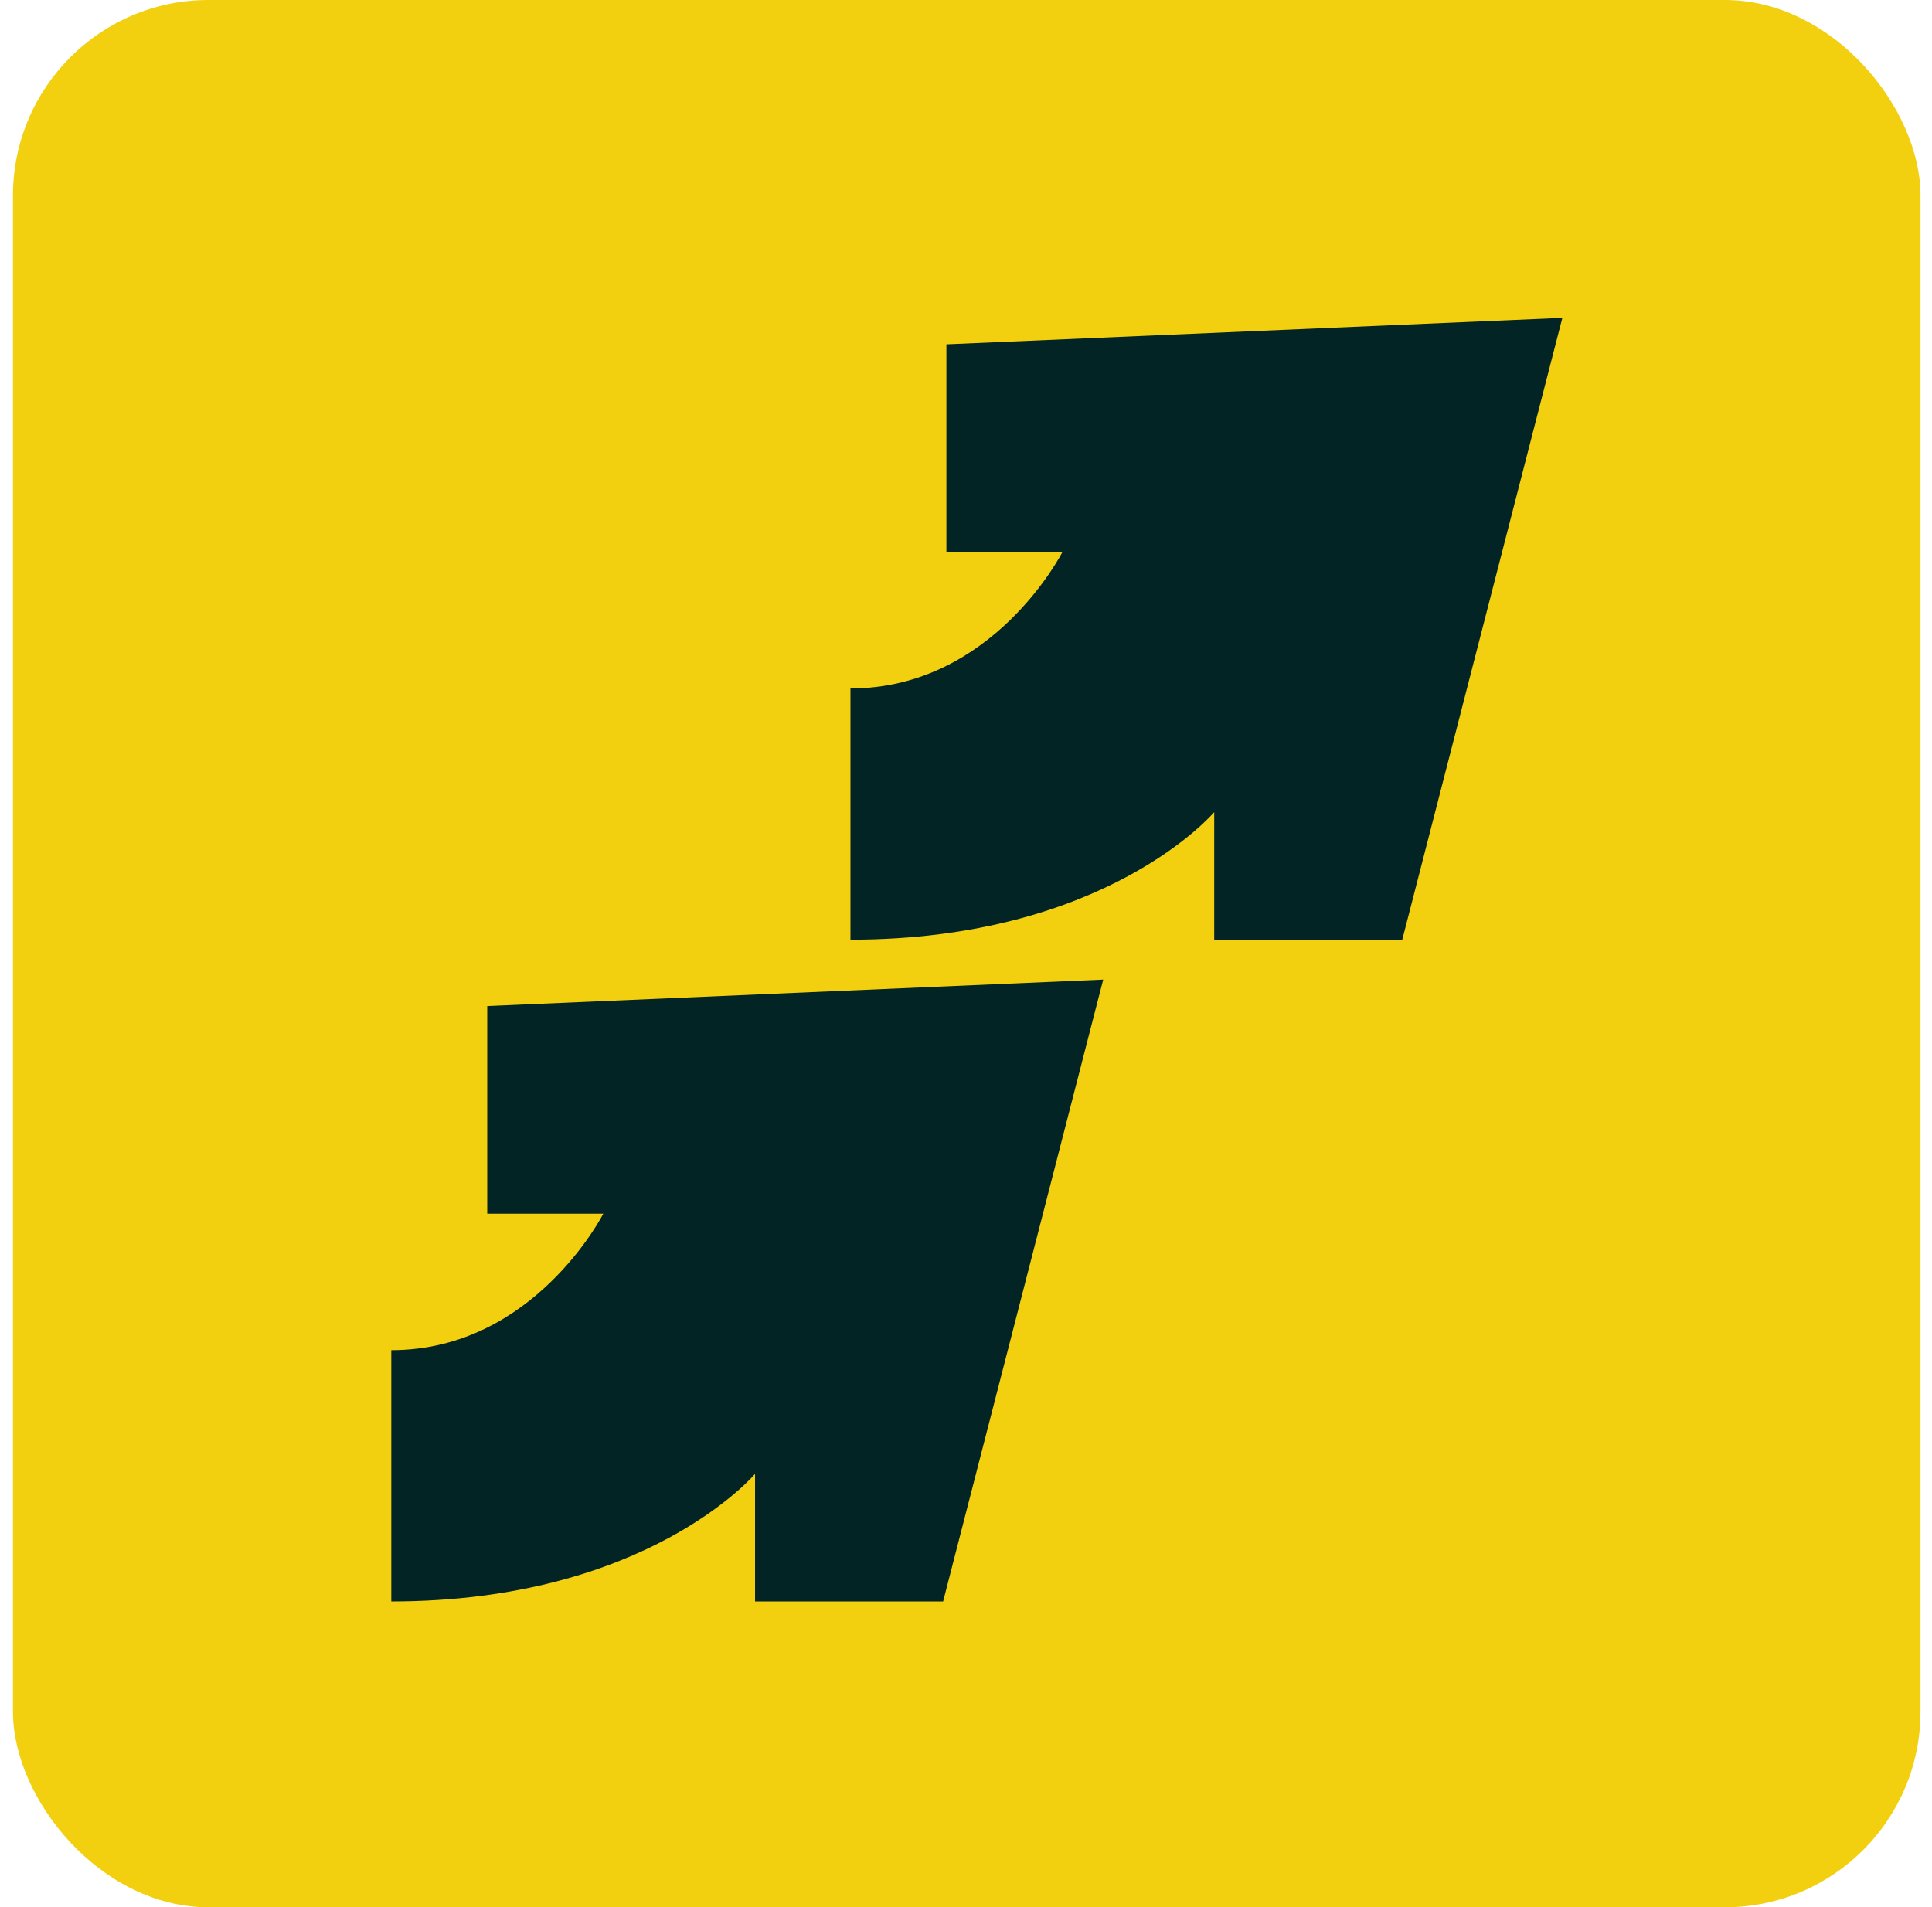
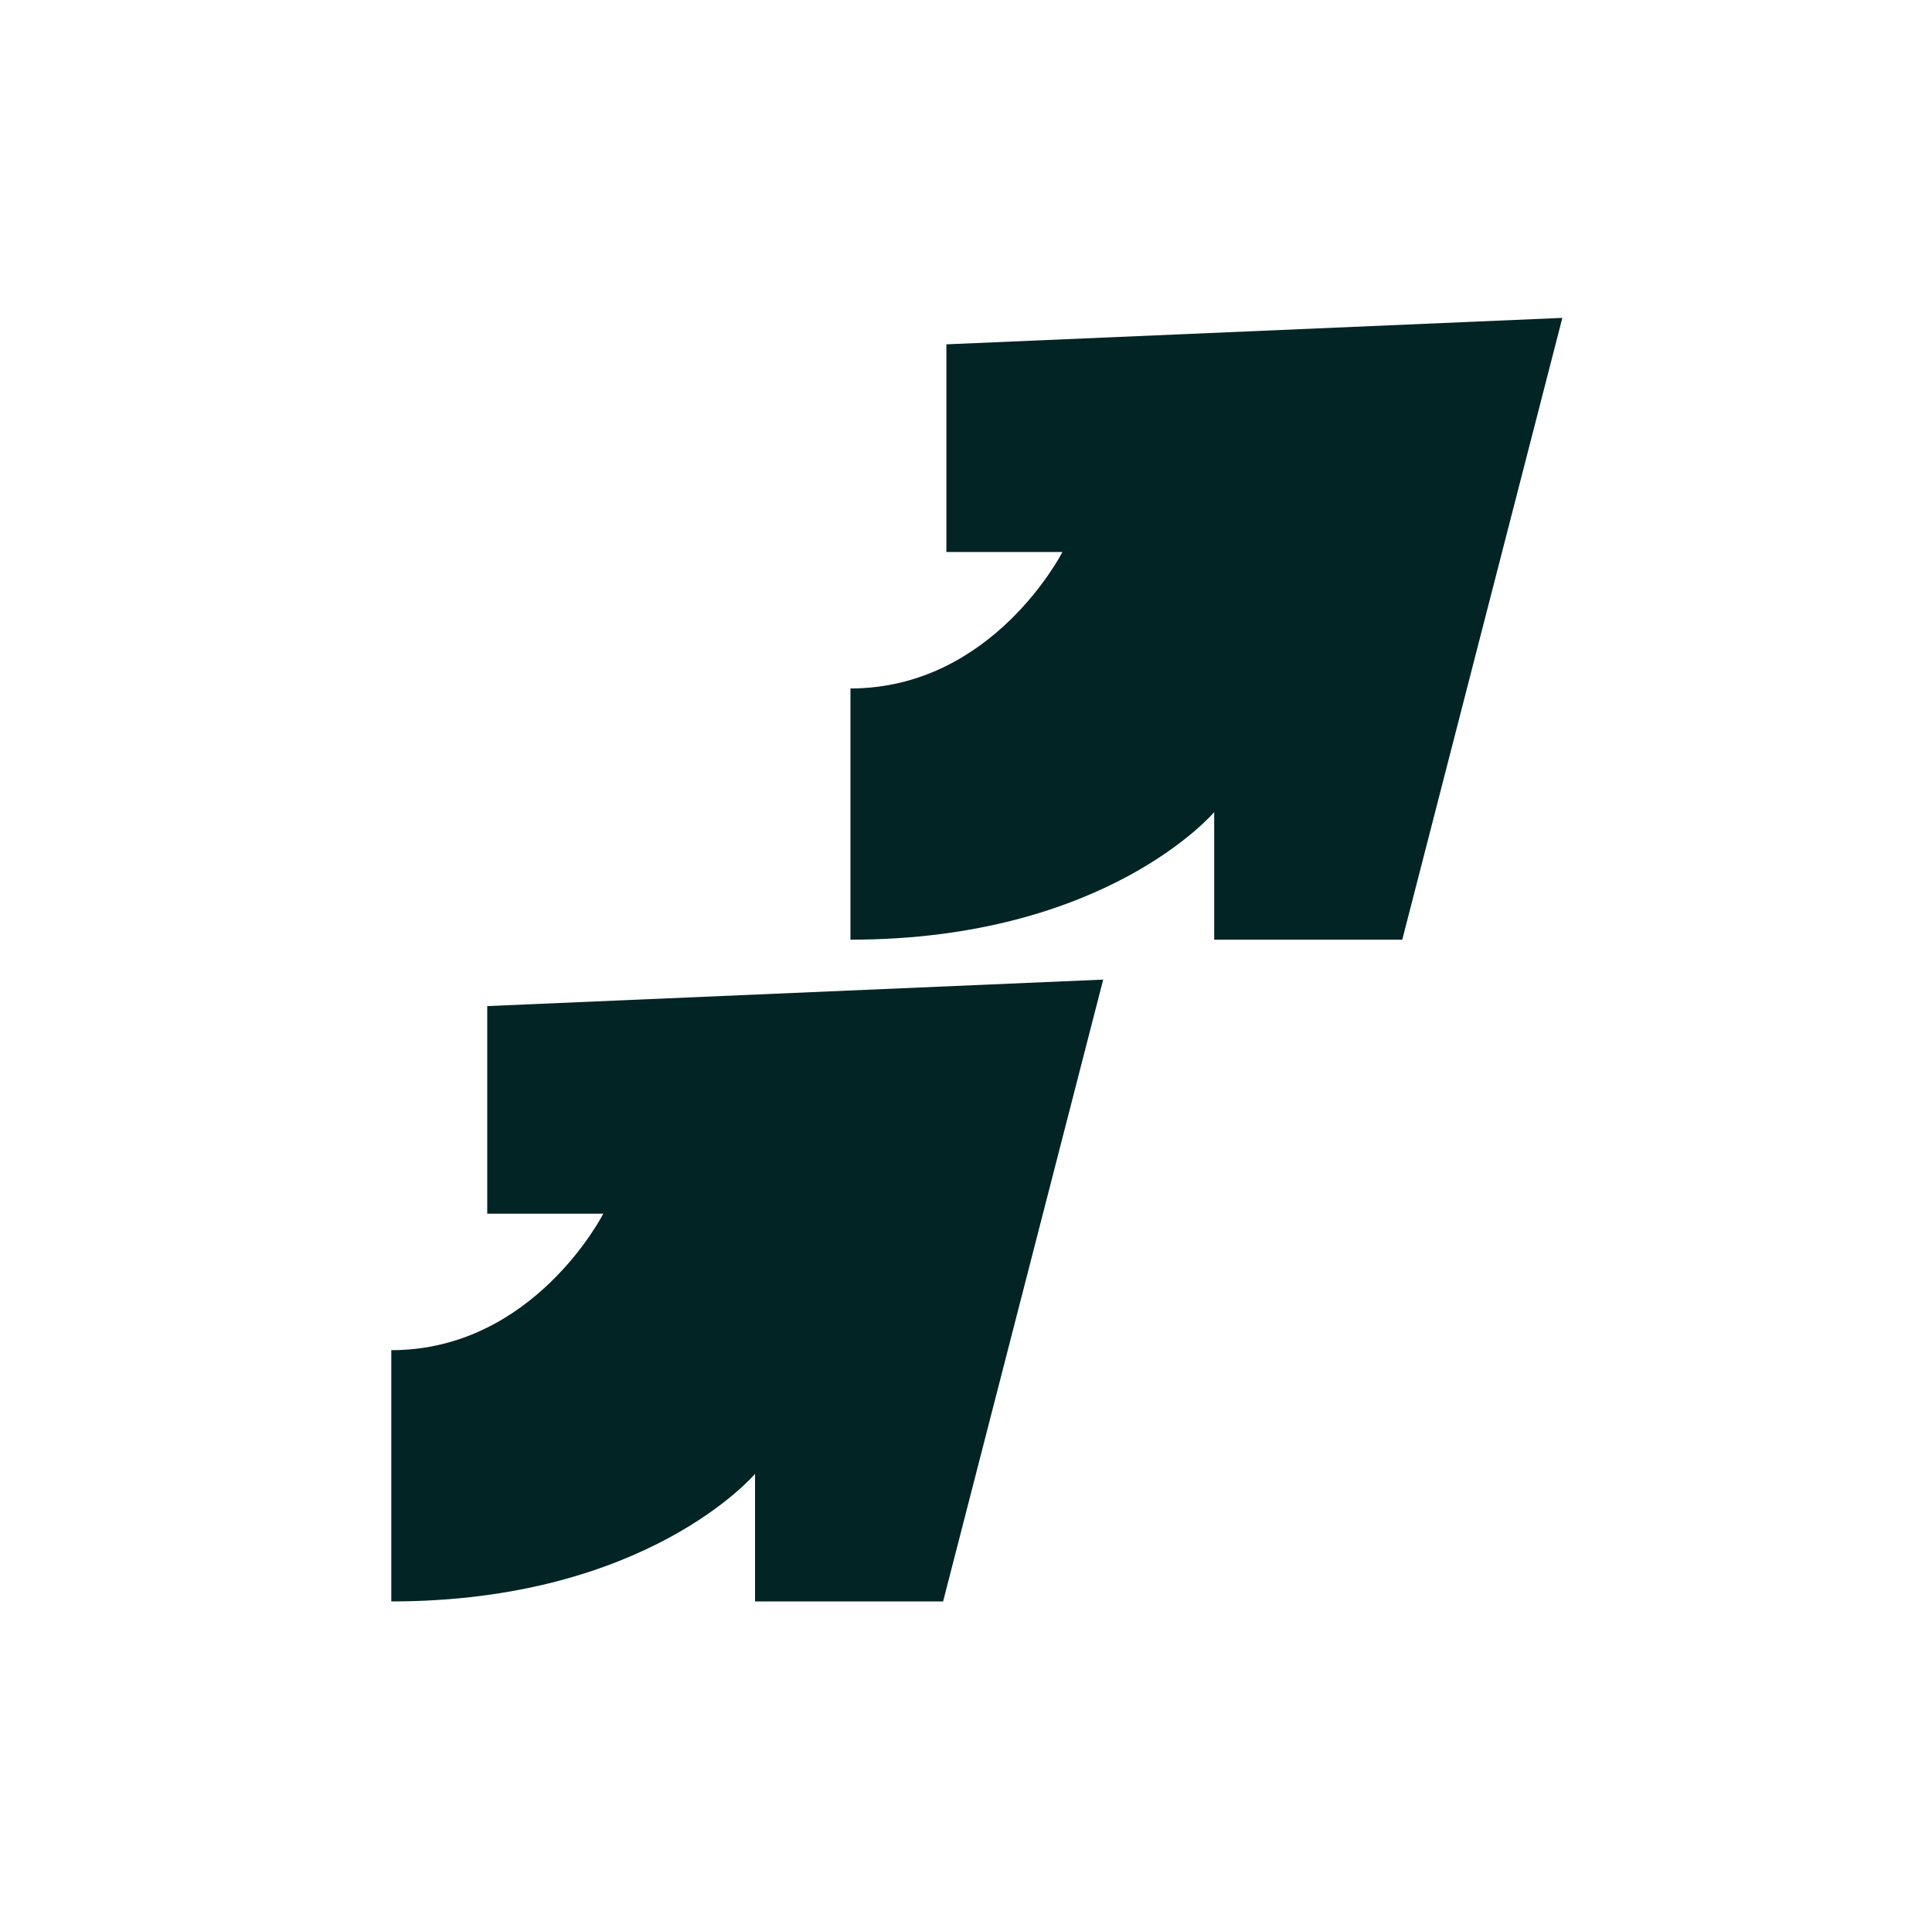
<svg xmlns="http://www.w3.org/2000/svg" width="79" height="78" viewBox="0 0 79 78" fill="none">
-   <rect x="0.53" width="78" height="78" rx="8" fill="#F2D00F" />
  <path fill-rule="evenodd" clip-rule="evenodd" d="M34.775 38.429C45.251 38.429 49.649 33.212 49.649 33.212V38.429H57.339L63.885 13L38.698 14.082V22.574H43.443C43.443 22.574 40.611 28.155 34.775 28.155V38.429ZM16 65.492C26.476 65.492 30.874 60.275 30.874 60.275V65.492H38.564L45.11 40.062L19.923 41.145V49.636H24.668C24.668 49.636 21.836 55.217 16 55.217V65.492Z" fill="#022425" />
</svg>